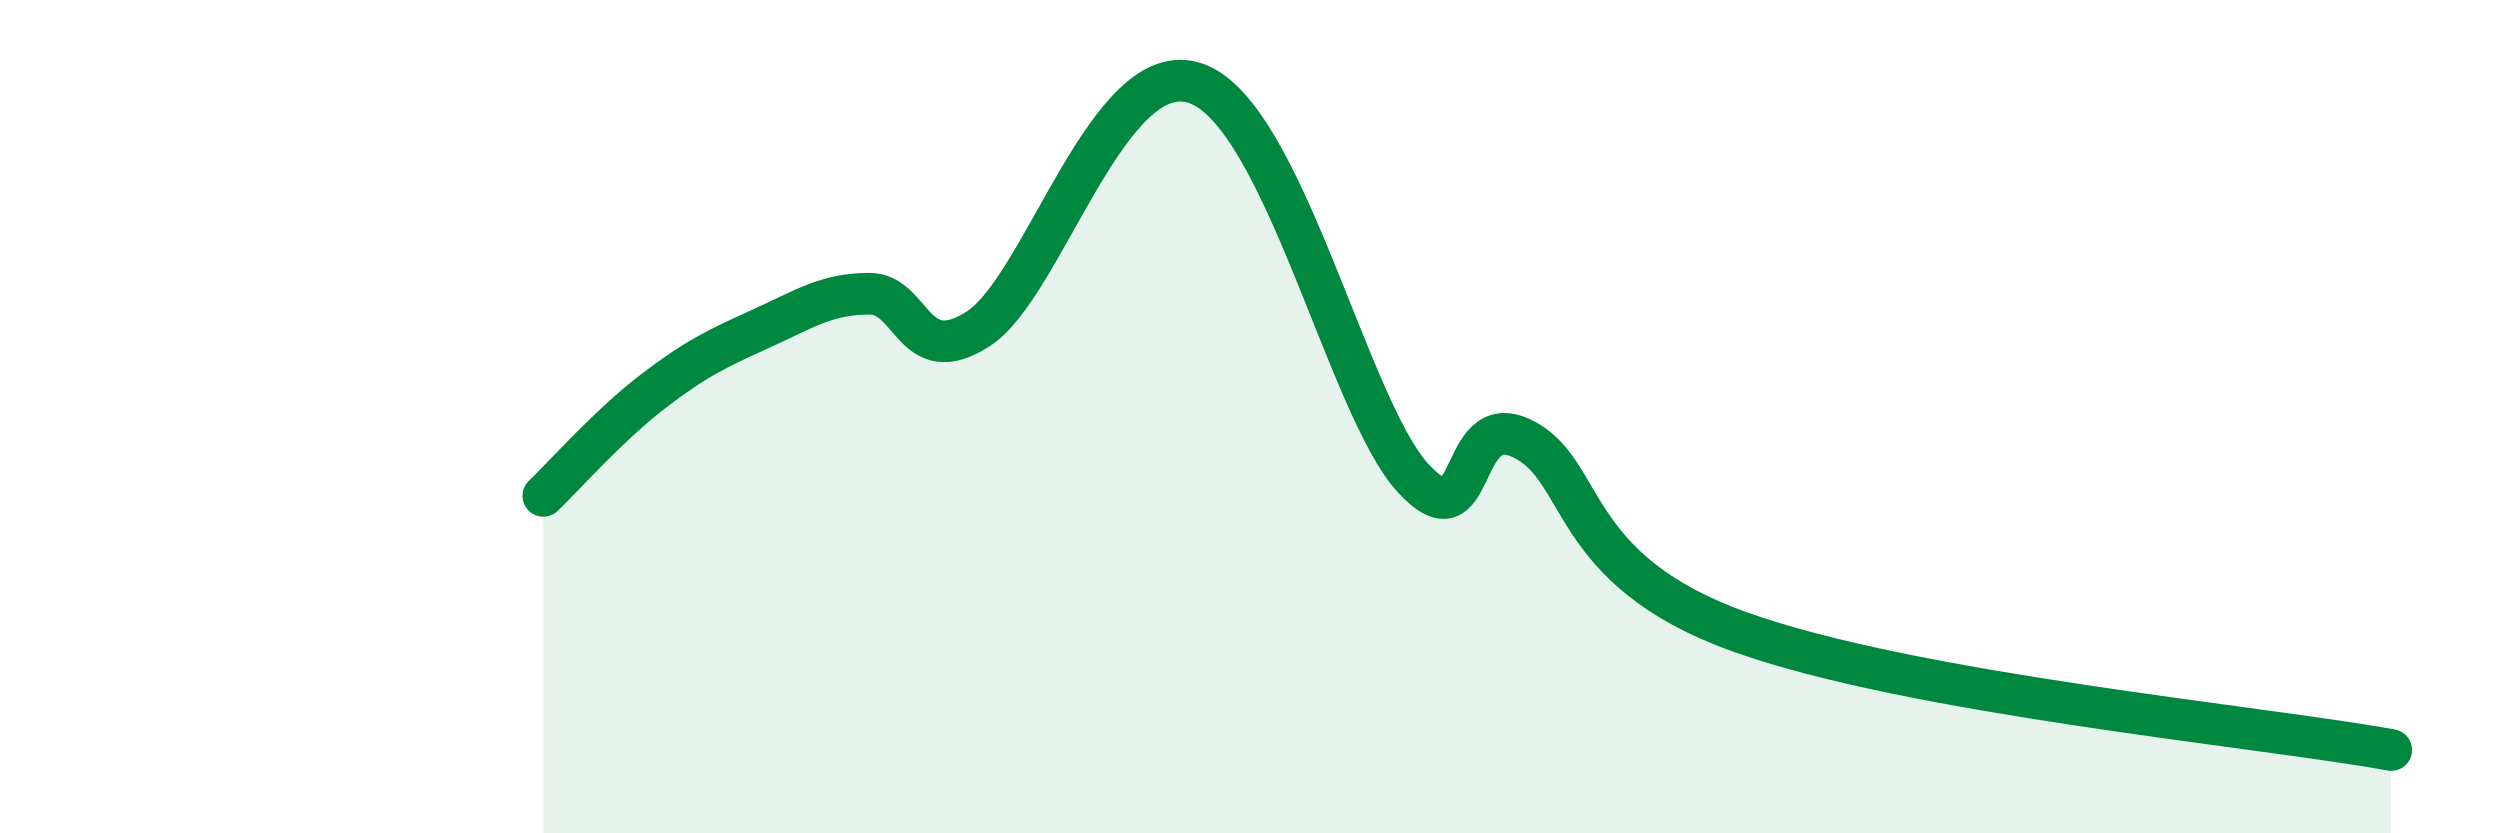
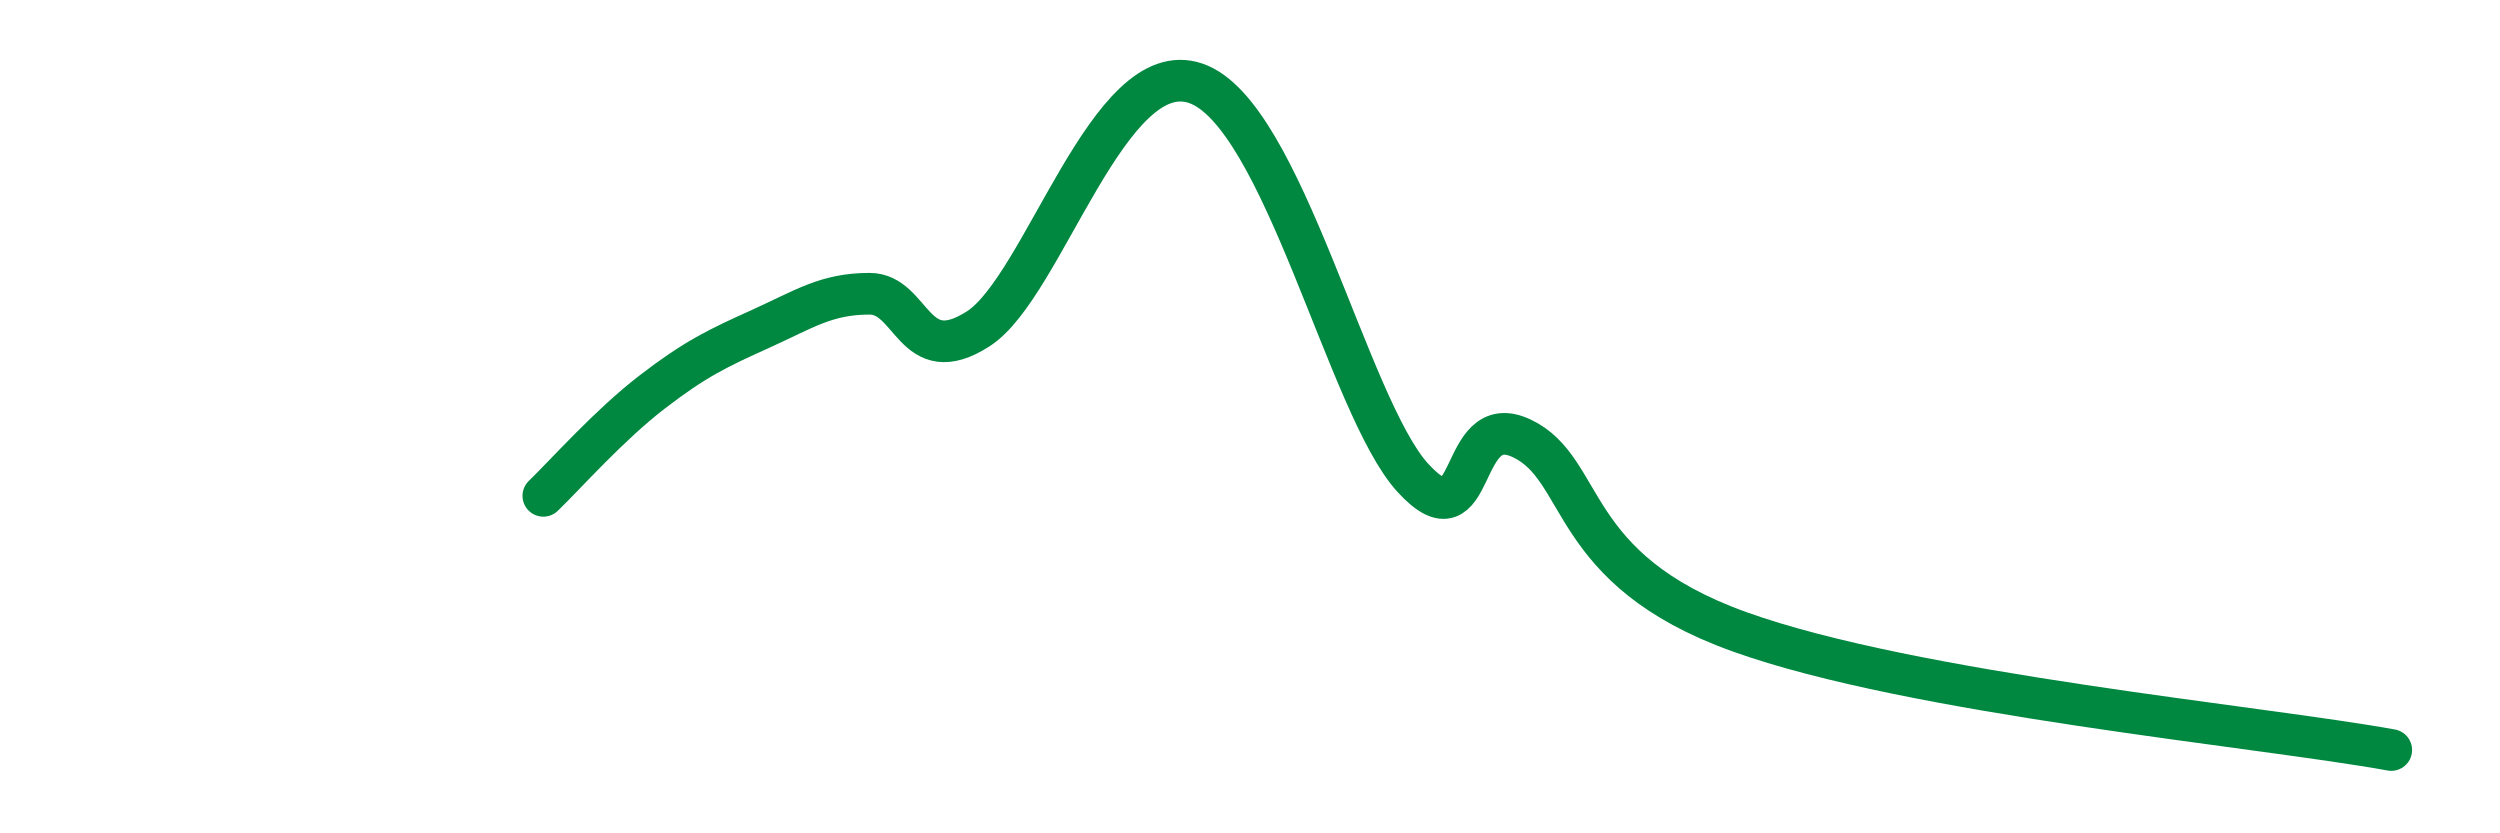
<svg xmlns="http://www.w3.org/2000/svg" width="60" height="20" viewBox="0 0 60 20">
-   <path d="M 13.04,11.9 C 13.56,11.4 14.61,10.21 15.65,9.41 C 16.69,8.61 17.22,8.36 18.26,7.89 C 19.3,7.42 19.83,7.05 20.87,7.05 C 21.91,7.05 21.91,8.9 23.48,7.89 C 25.05,6.88 26.61,1.28 28.7,2 C 30.79,2.72 32.35,9.77 33.91,11.47 C 35.47,13.17 34.95,9.78 36.52,10.52 C 38.09,11.26 37.57,13.66 41.74,15.16 C 45.91,16.66 54.26,17.43 57.39,18L57.39 20L13.04 20Z" fill="#008740" opacity="0.1" stroke-linecap="round" stroke-linejoin="round" />
  <path d="M 13.04,11.9 C 13.56,11.4 14.61,10.21 15.65,9.41 C 16.69,8.61 17.22,8.36 18.26,7.89 C 19.3,7.42 19.83,7.05 20.87,7.05 C 21.91,7.05 21.91,8.9 23.48,7.89 C 25.05,6.88 26.61,1.28 28.7,2 C 30.79,2.72 32.35,9.77 33.91,11.47 C 35.47,13.17 34.95,9.78 36.52,10.52 C 38.09,11.26 37.57,13.66 41.74,15.16 C 45.91,16.66 54.26,17.43 57.39,18" stroke="#008740" stroke-width="1" fill="none" stroke-linecap="round" stroke-linejoin="round" />
</svg>